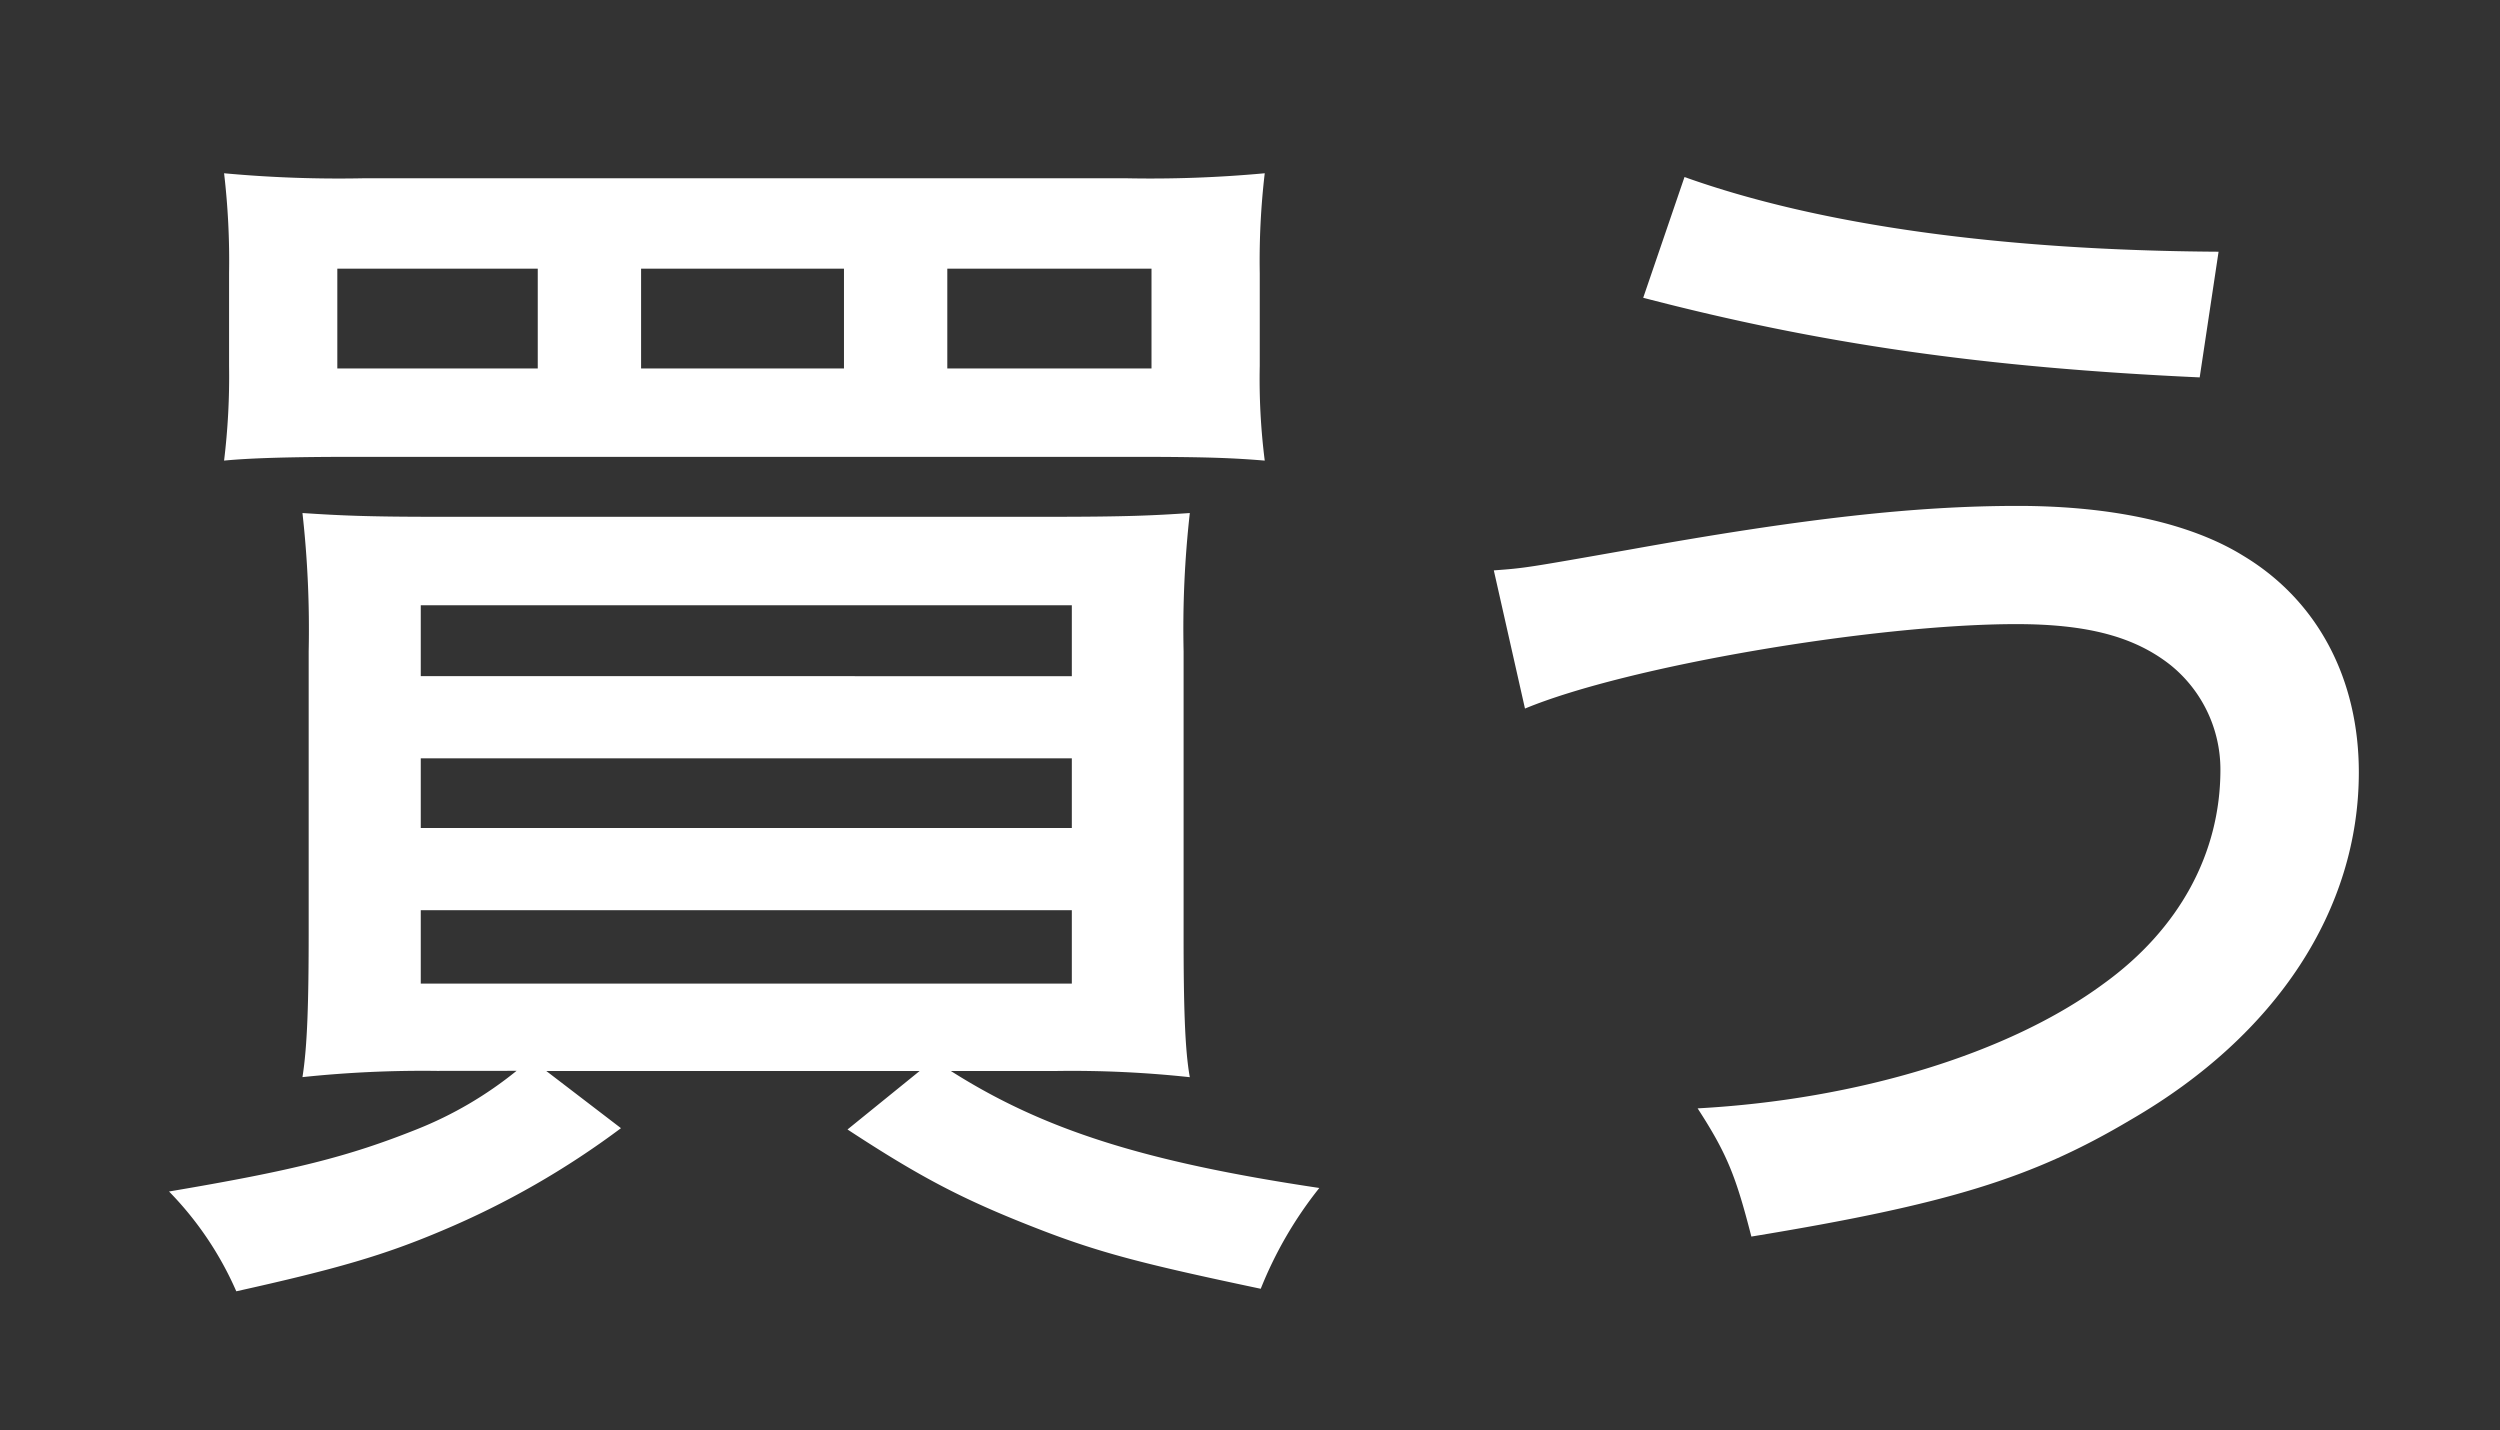
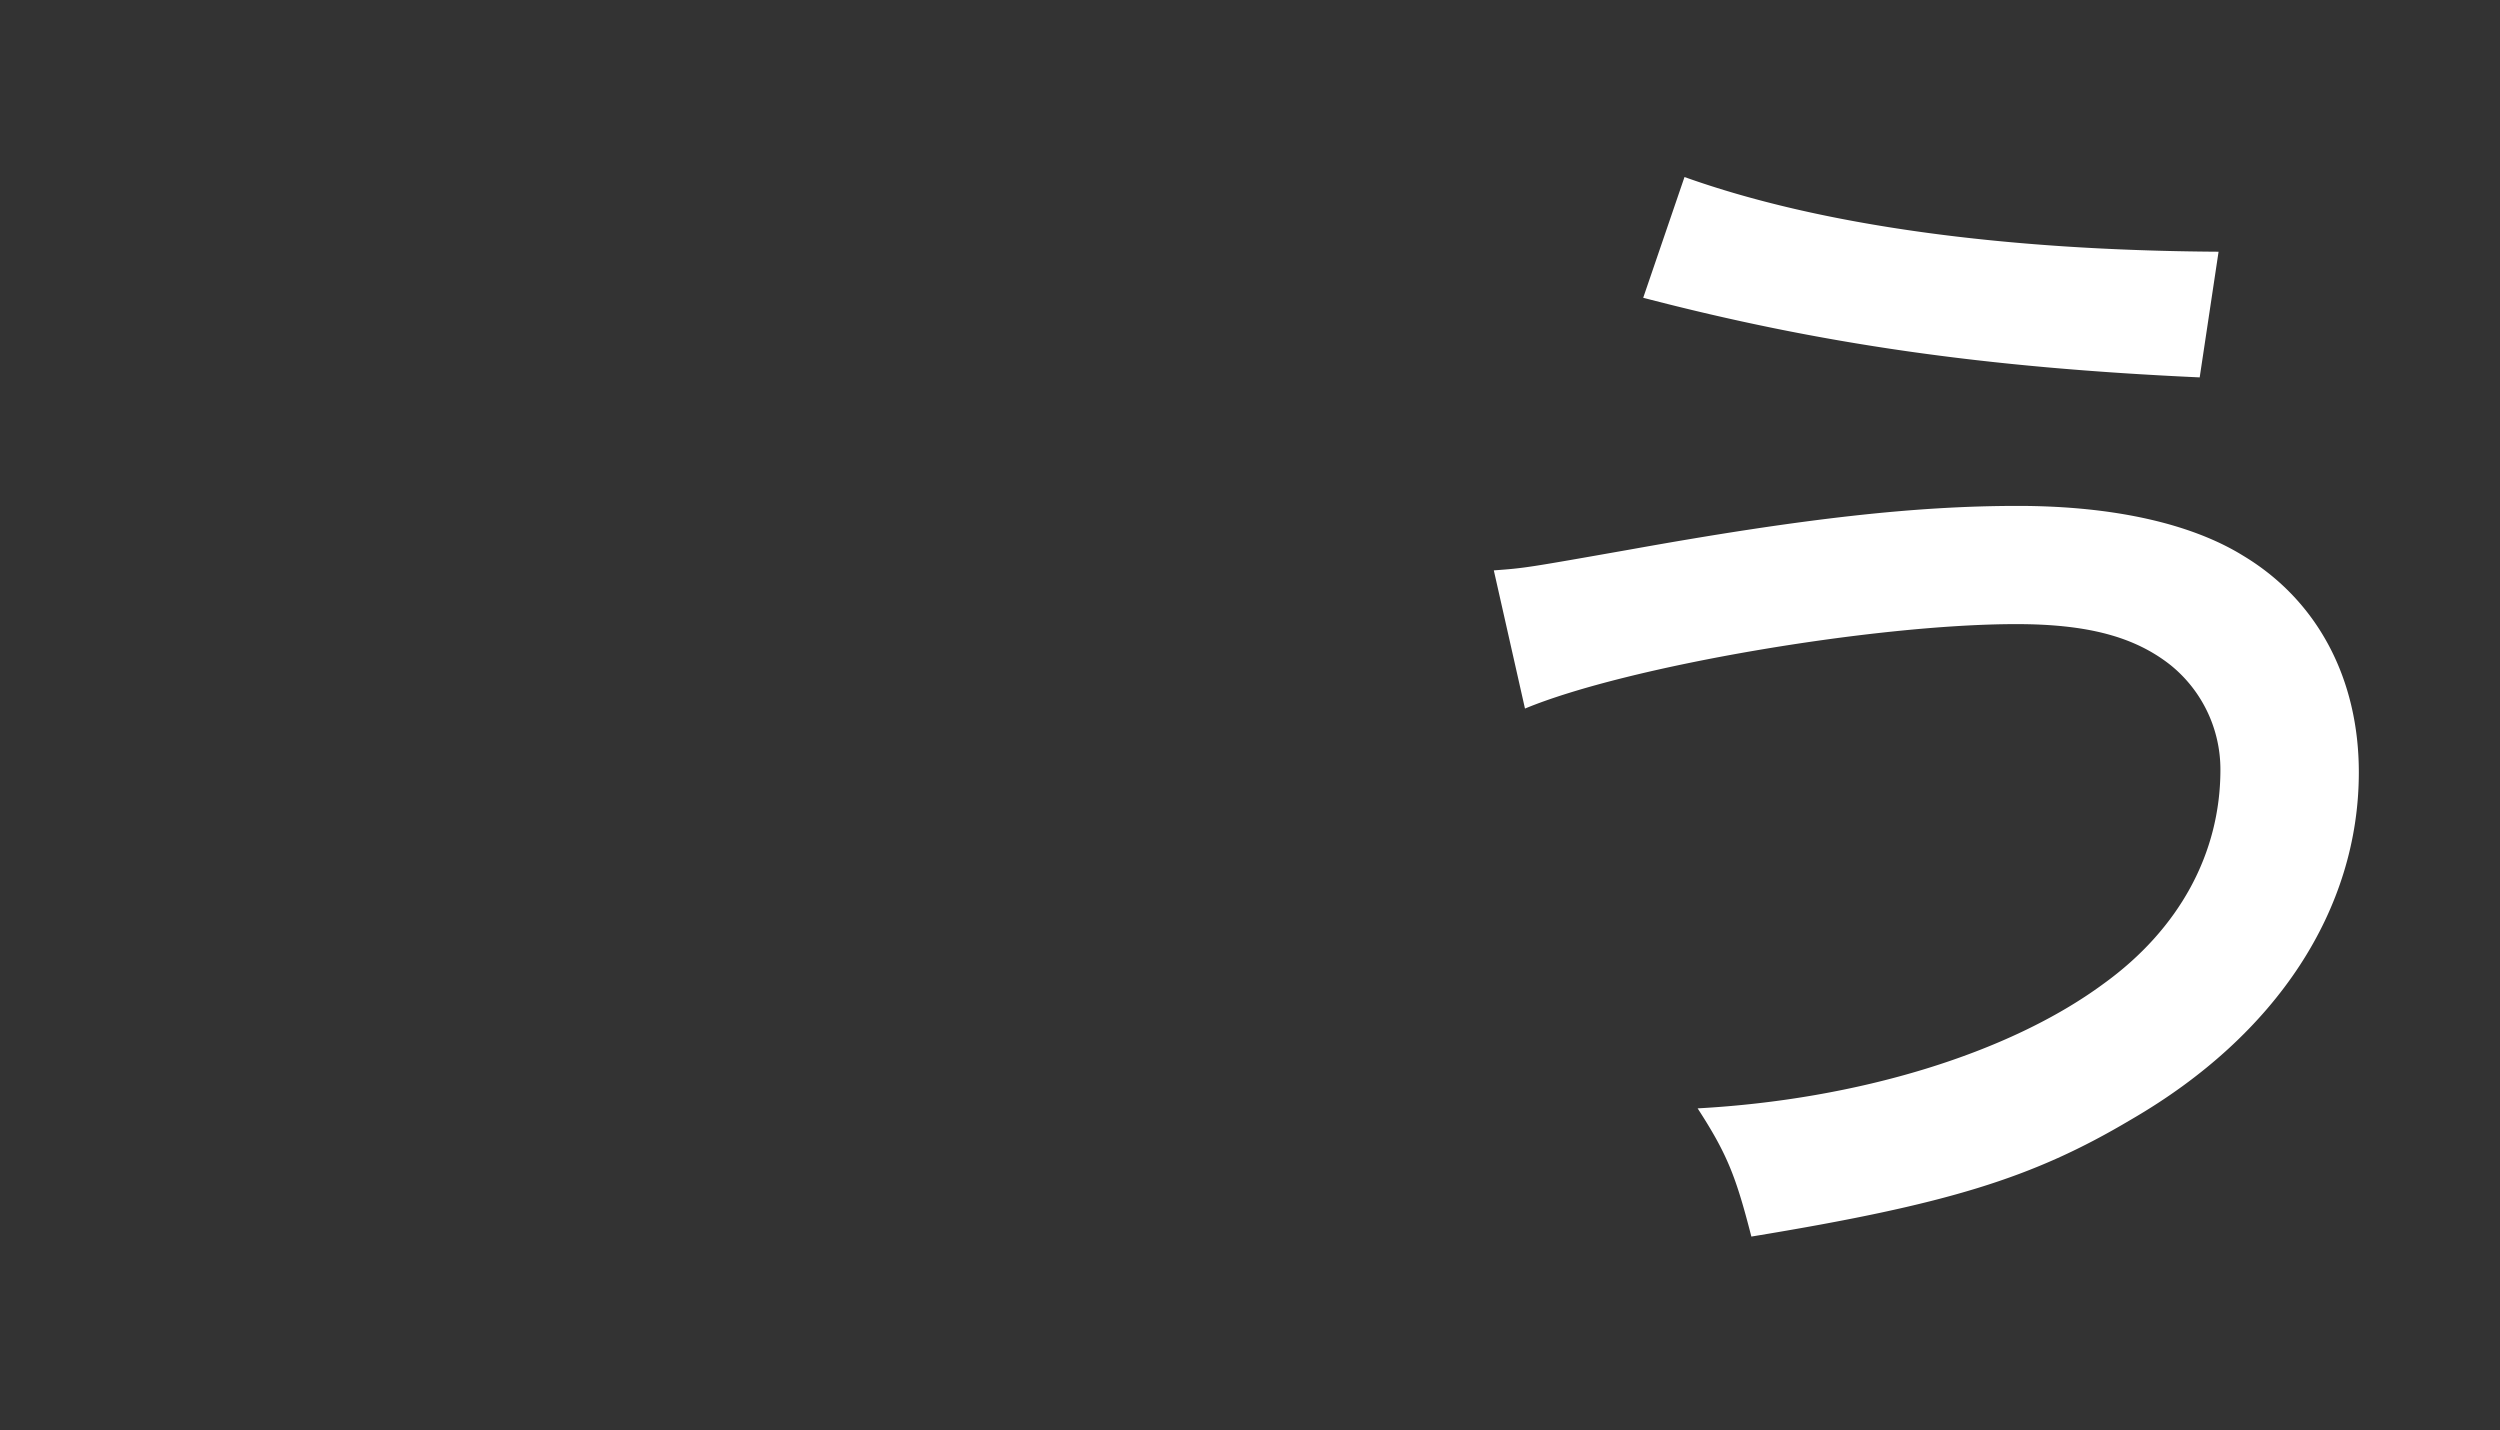
<svg xmlns="http://www.w3.org/2000/svg" viewBox="0 0 325.66 186.32">
  <rect x="0" y="0" width="325.66" height="186.32" fill="#333333" stroke="none" />
  <defs>
    <style>.cls-1{fill:#fff;}.cls-2{fill:none;}</style>
  </defs>
  <g id="レイヤー_2" data-name="レイヤー 2">
    <g id="レイヤー_1-2" data-name="レイヤー 1">
-       <path class="cls-1" d="M67.29,139.49a49.83,49.83,0,0,1-13,7.62c-8.92,3.56-16,5.35-32.27,8.1a43.45,43.45,0,0,1,8.76,13c13.13-2.92,19.3-4.71,26.92-7.95a110,110,0,0,0,23.19-13.3l-9.73-7.45h48.64l-9.4,7.62c9.4,6.16,14.92,9.08,24.48,12.81,8.27,3.24,14,4.7,29.35,7.94a51.77,51.77,0,0,1,7.63-13.13c-22.87-3.41-36-7.62-48-15.24h13.78a143,143,0,0,1,17.35.81c-.65-3.57-.81-9.41-.81-18.49v-37a135.31,135.31,0,0,1,.81-18c-4.7.32-8.27.49-18.16.49H56.75c-8.91,0-12.48-.17-17.35-.49a136.78,136.78,0,0,1,.81,18v36.48c0,9.08-.16,14.92-.81,19a149.28,149.28,0,0,1,17.52-.81ZM54.81,78.84h84.81v9.24H54.81Zm0,19.94h84.81v9.08H54.81Zm0,19.79h84.81v9.56H54.81Zm109.29-83a97.81,97.81,0,0,1,.65-13,161.22,161.22,0,0,1-18.16.65H47.51a162.59,162.59,0,0,1-18.32-.65,98,98,0,0,1,.65,13V47.7A90.78,90.78,0,0,1,29.19,60c3.4-.33,8.59-.49,17.19-.49H147.56c9.89,0,13.14.16,17.19.49a84.79,84.79,0,0,1-.65-12.33ZM70.05,48H43.94v-13H70.05Zm39.89,0H83.51v-13h26.43Zm13.46,0v-13H150V48Z" />
      <path class="cls-1" d="M214.05,38.79c23,6,44.27,9.08,72.49,10.37L289,32.79c-28.06-.17-51.89-3.41-69.57-9.73ZM198.65,92.3c13.29-5.52,45.56-11,64-11,9.24,0,15.4,1.62,20.11,5.35a17.49,17.49,0,0,1,6.48,13.62c0,10.87-5.35,20.76-15.24,27.89-12.32,9.08-32,15.08-52.86,16.22,3.89,6,5,8.92,7,16.7,25.62-4.21,36.65-7.62,49.46-15.24,19-11,29.67-27.41,29.67-45.24,0-12.16-5.35-22.38-15.08-28.22-6.81-4.21-17-6.48-29.35-6.48-13.3,0-27.89,1.62-50.43,5.67C198.65,74,198.65,74,194.59,74.3Z" />
      <rect class="cls-2" width="325.66" height="186.32" />
    </g>
  </g>
</svg>